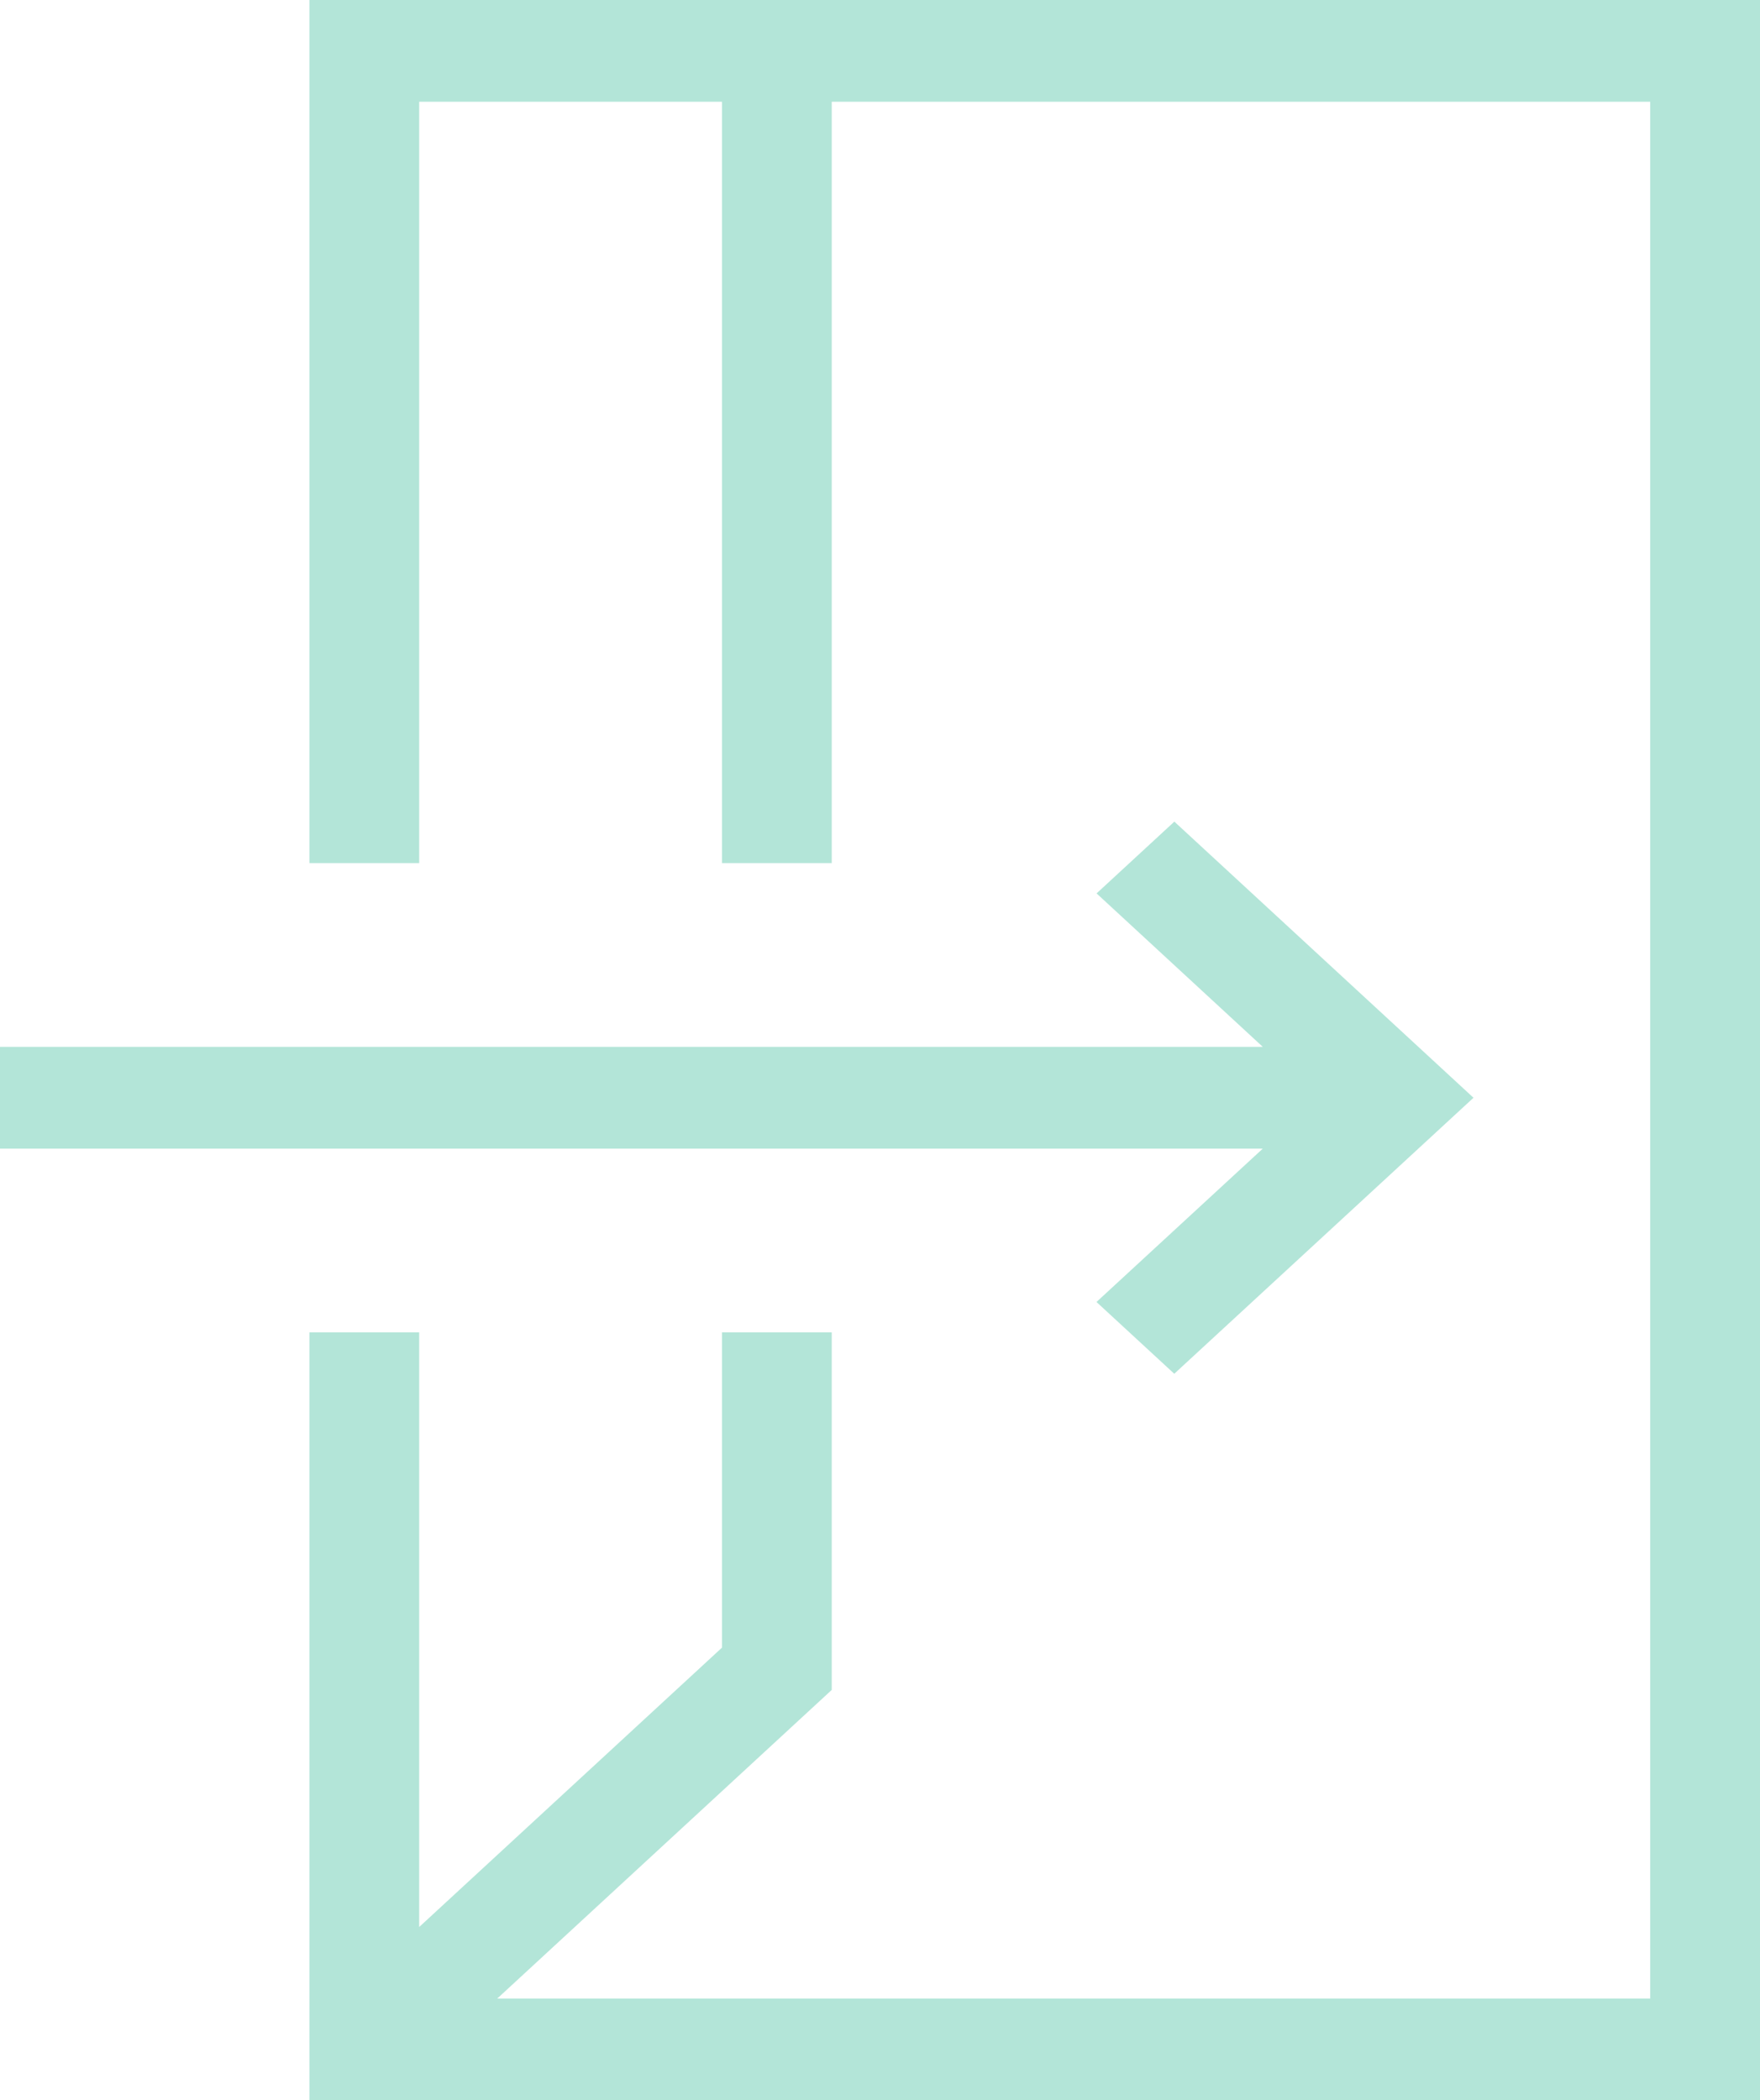
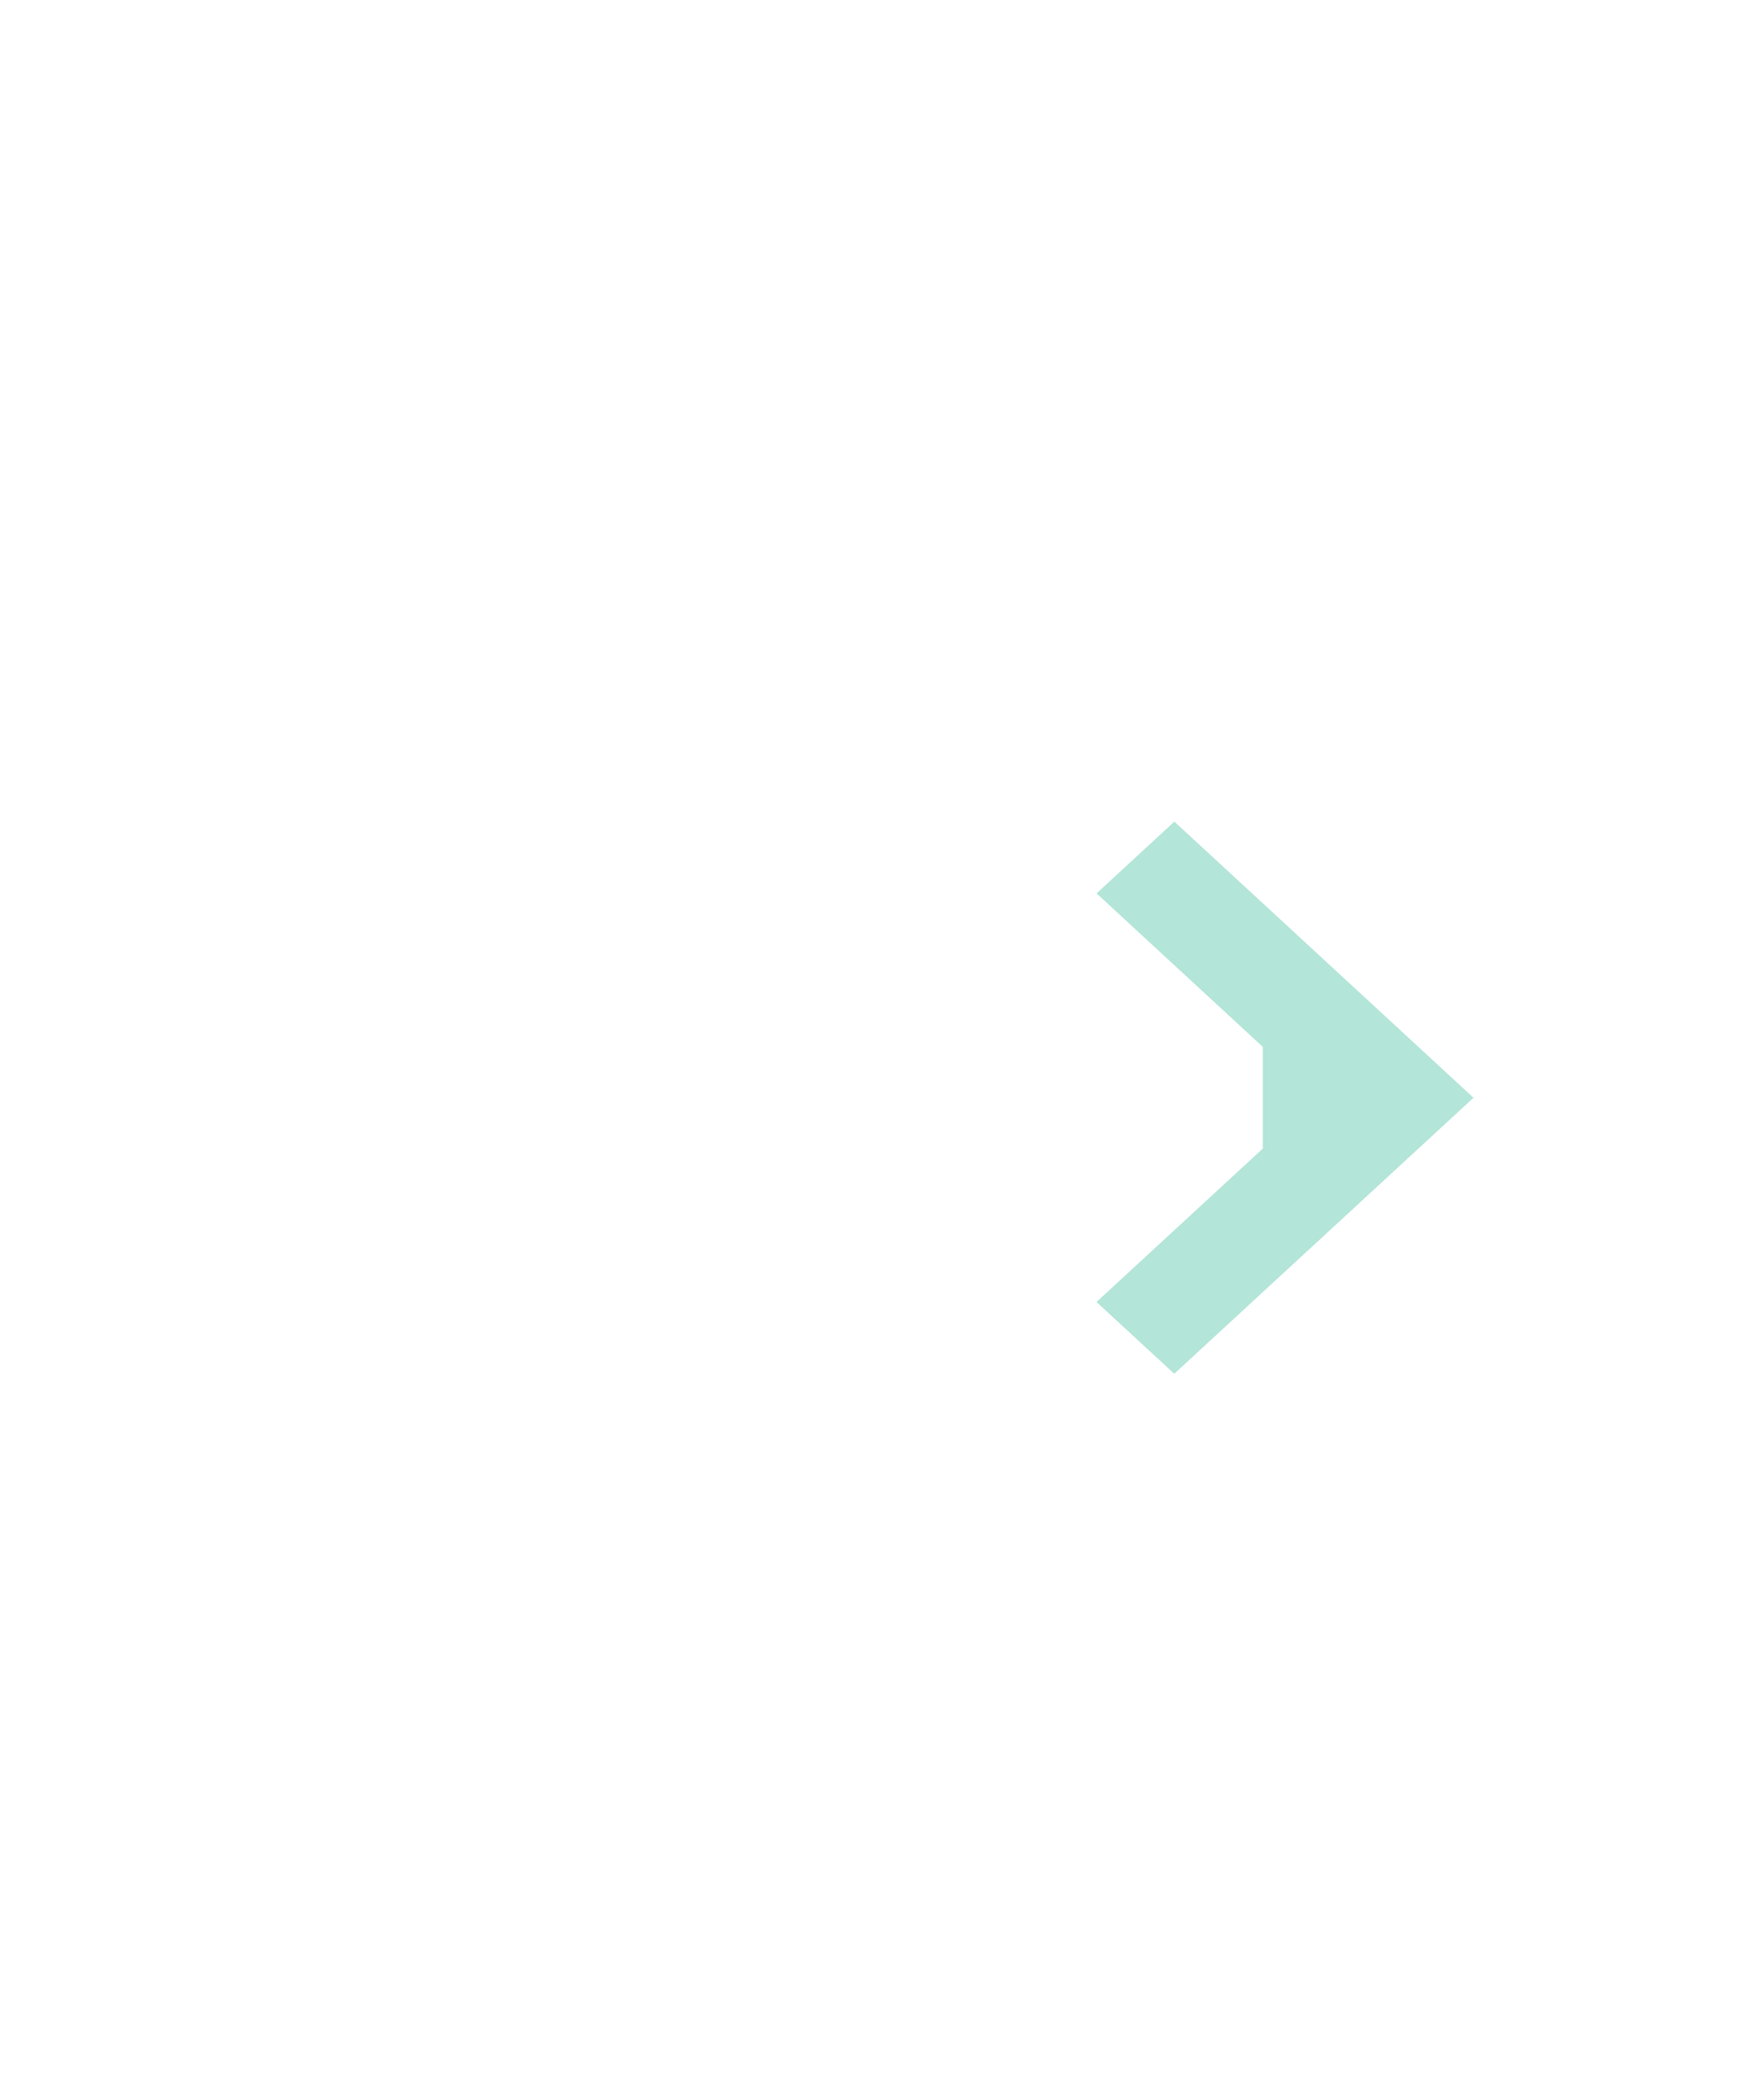
<svg xmlns="http://www.w3.org/2000/svg" width="57" height="68" viewBox="0 0 57 68" fill="none">
  <g clip-path="url(#clip0_225_1591)">
-     <path d="M35.511 42.153L38.03 44.477L47.721 35.541L38.033 26.601L35.514 28.925L40.897 33.893H0V37.188H40.897L35.511 42.153Z" fill="#B3E5D8" />
-     <path d="M10.021 0V27.944H13.576V3.294H23.382V27.944H26.937V3.294H53.445V64.706H16.103L26.903 54.744L26.937 54.712V43.137H23.382V53.344L13.576 62.389V43.137H10.021V68H57V0H10.021Z" fill="#B3E5D8" />
+     <path d="M35.511 42.153L38.03 44.477L47.721 35.541L38.033 26.601L35.514 28.925L40.897 33.893V37.188H40.897L35.511 42.153Z" fill="#B3E5D8" />
  </g>
  <defs>
    <clipPath id="clip0_225_1591">
      <rect width="57" height="68" fill="white" />
    </clipPath>
  </defs>
</svg>